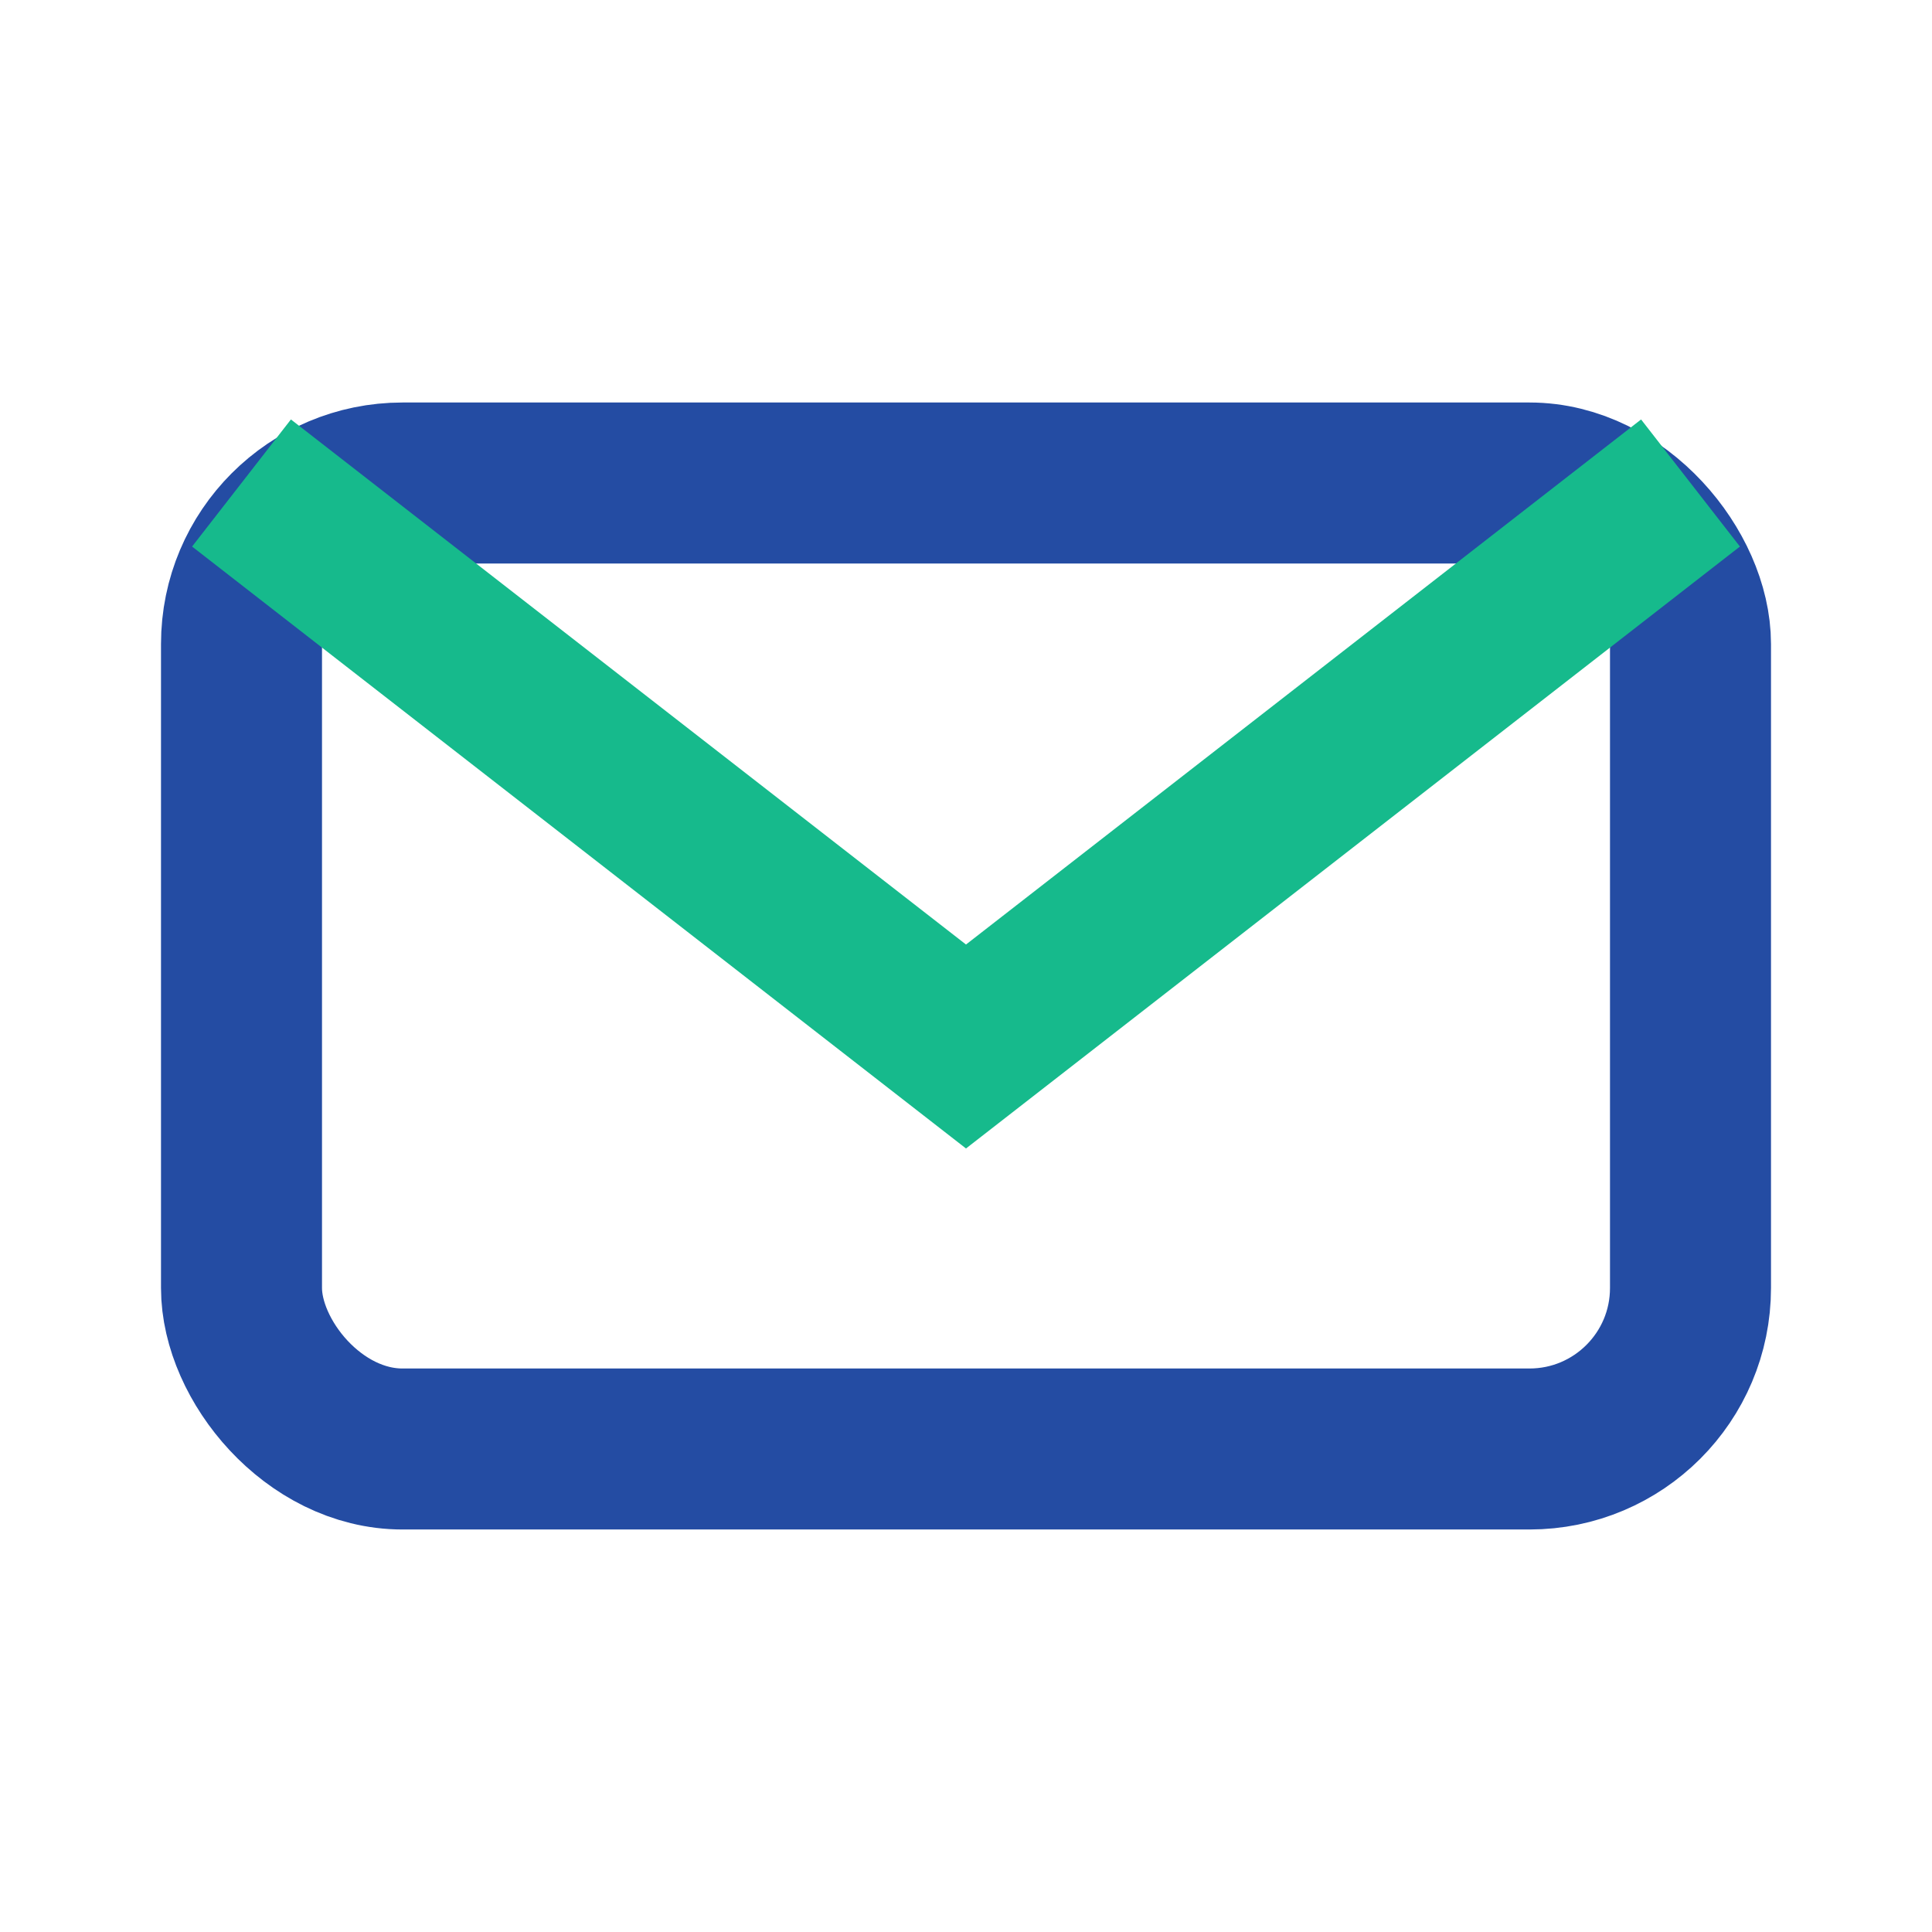
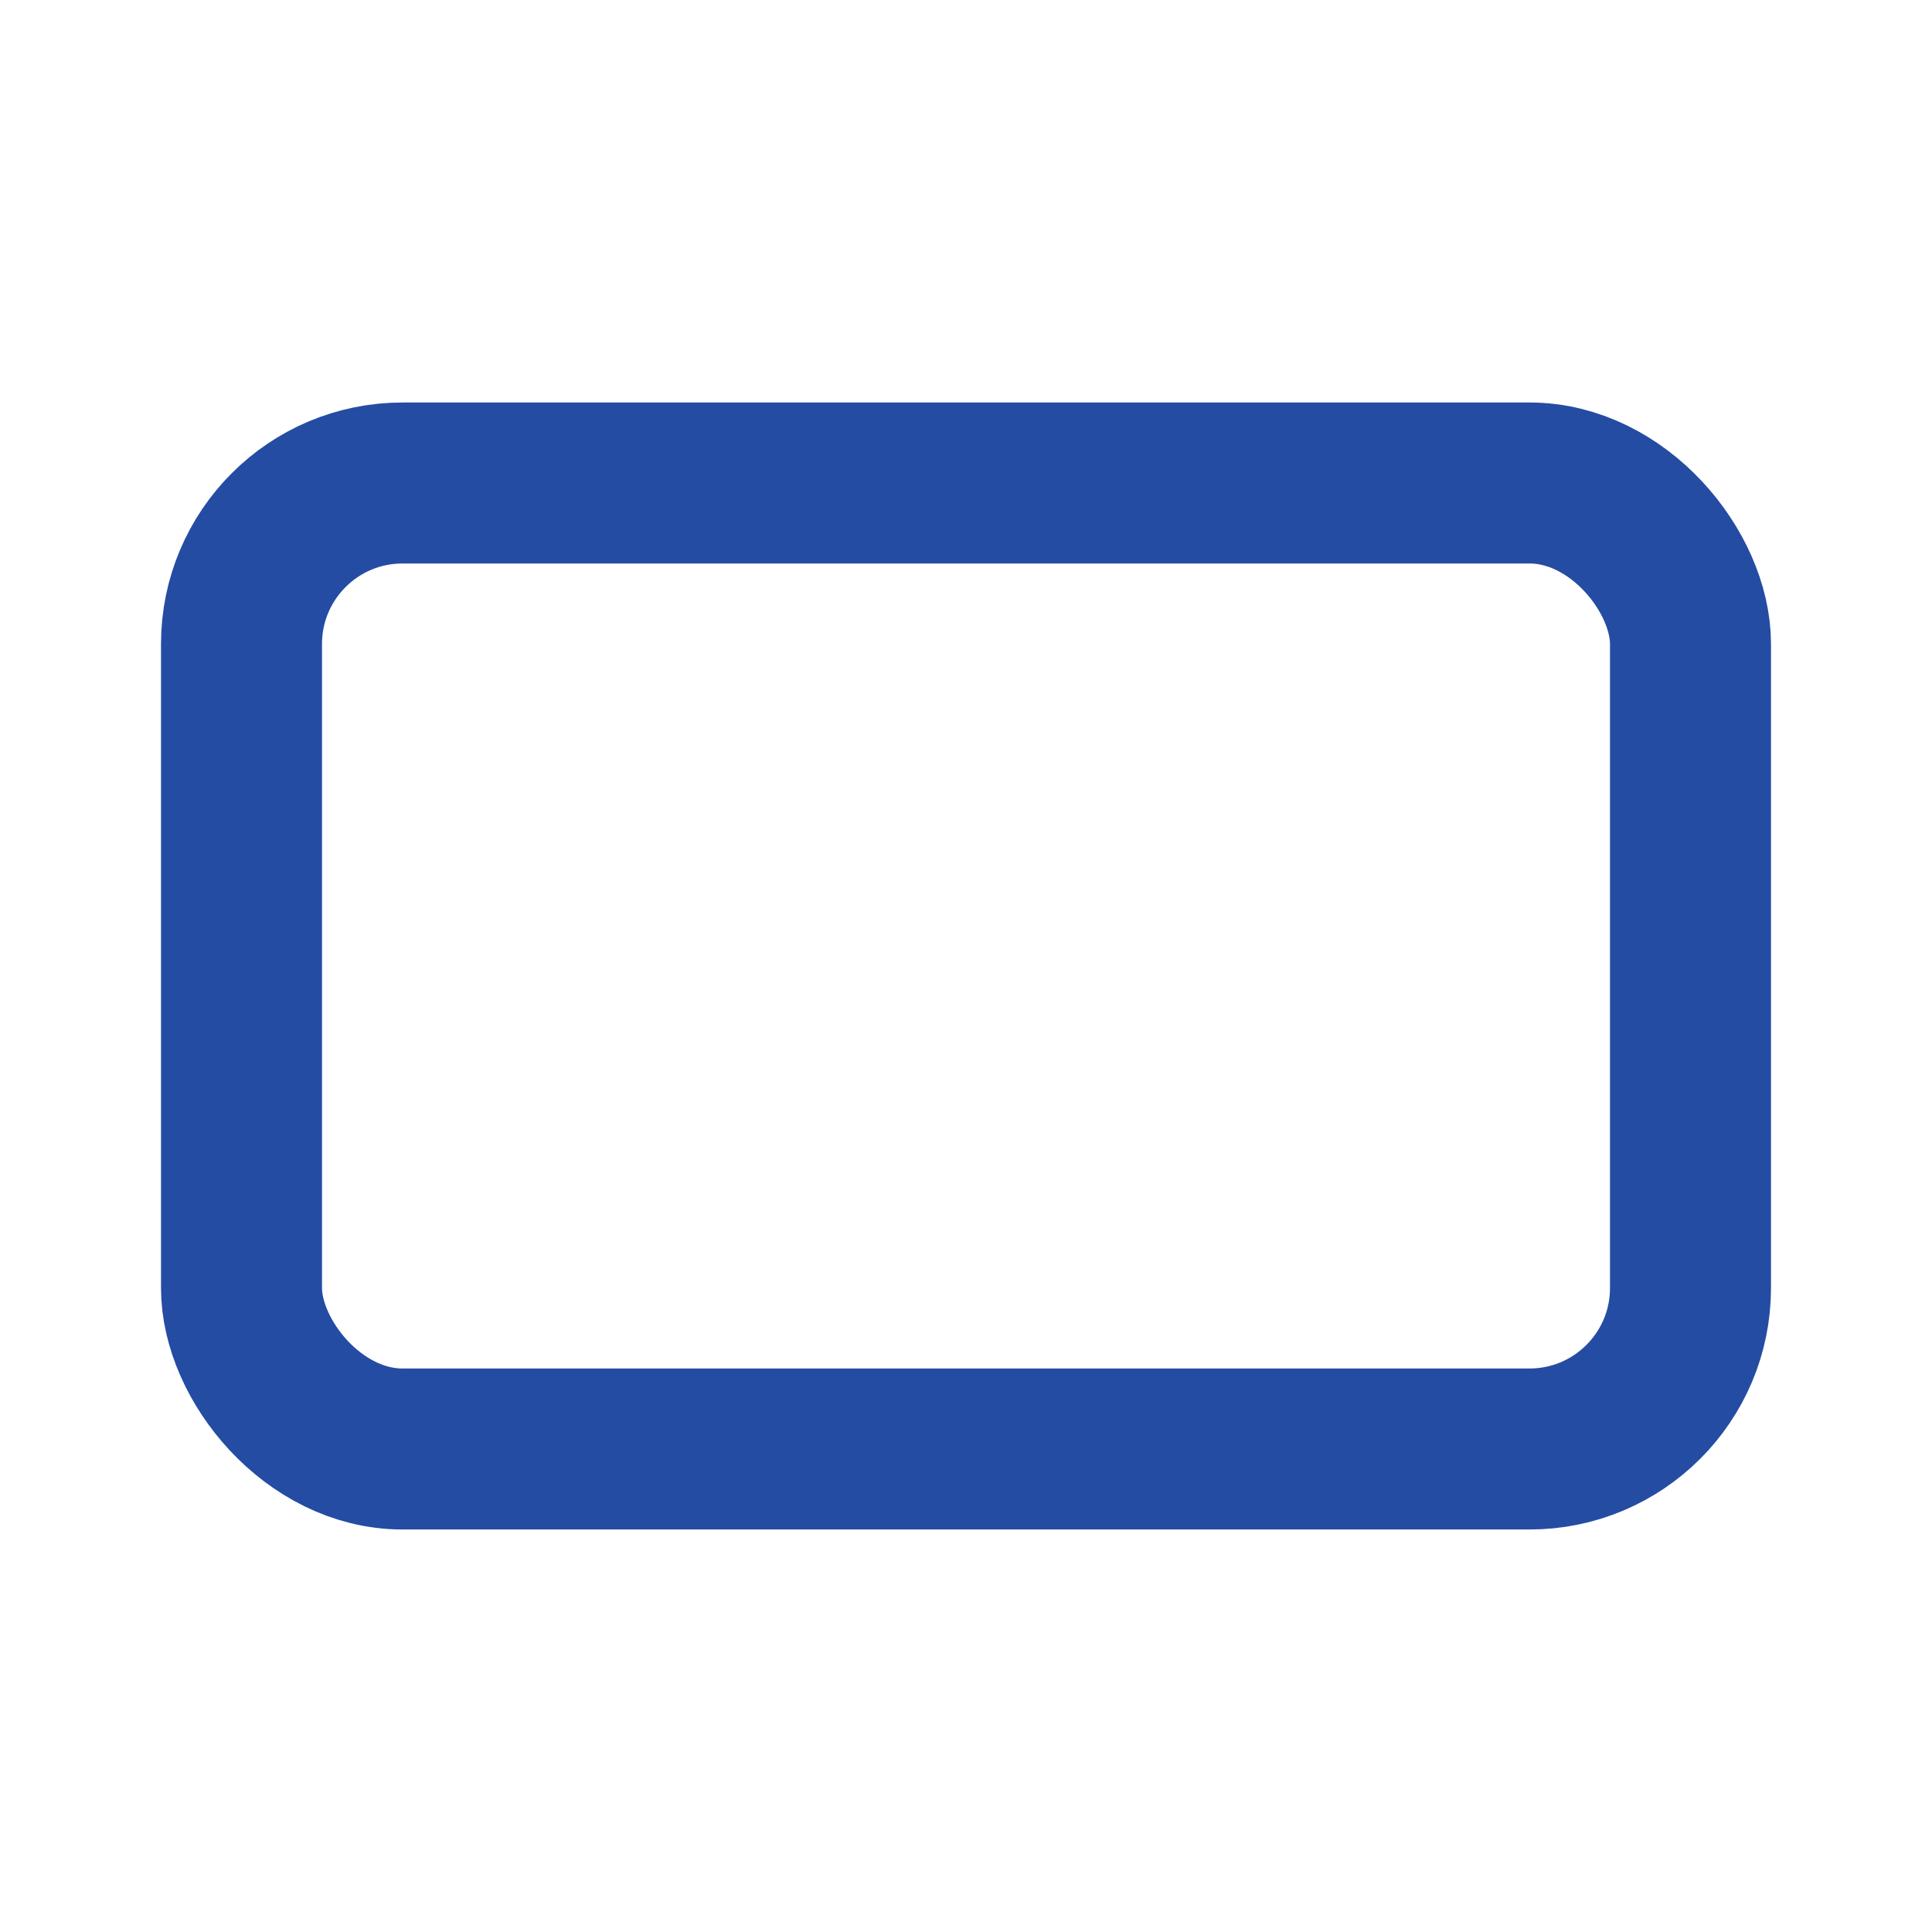
<svg xmlns="http://www.w3.org/2000/svg" width="24" height="24" viewBox="0 0 24 24">
  <rect x="3" y="6" width="18" height="12" rx="2" fill="none" stroke="#244CA3" stroke-width="2" />
-   <path d="M3 6l9 7 9-7" fill="none" stroke="#16BA8C" stroke-width="2" />
</svg>